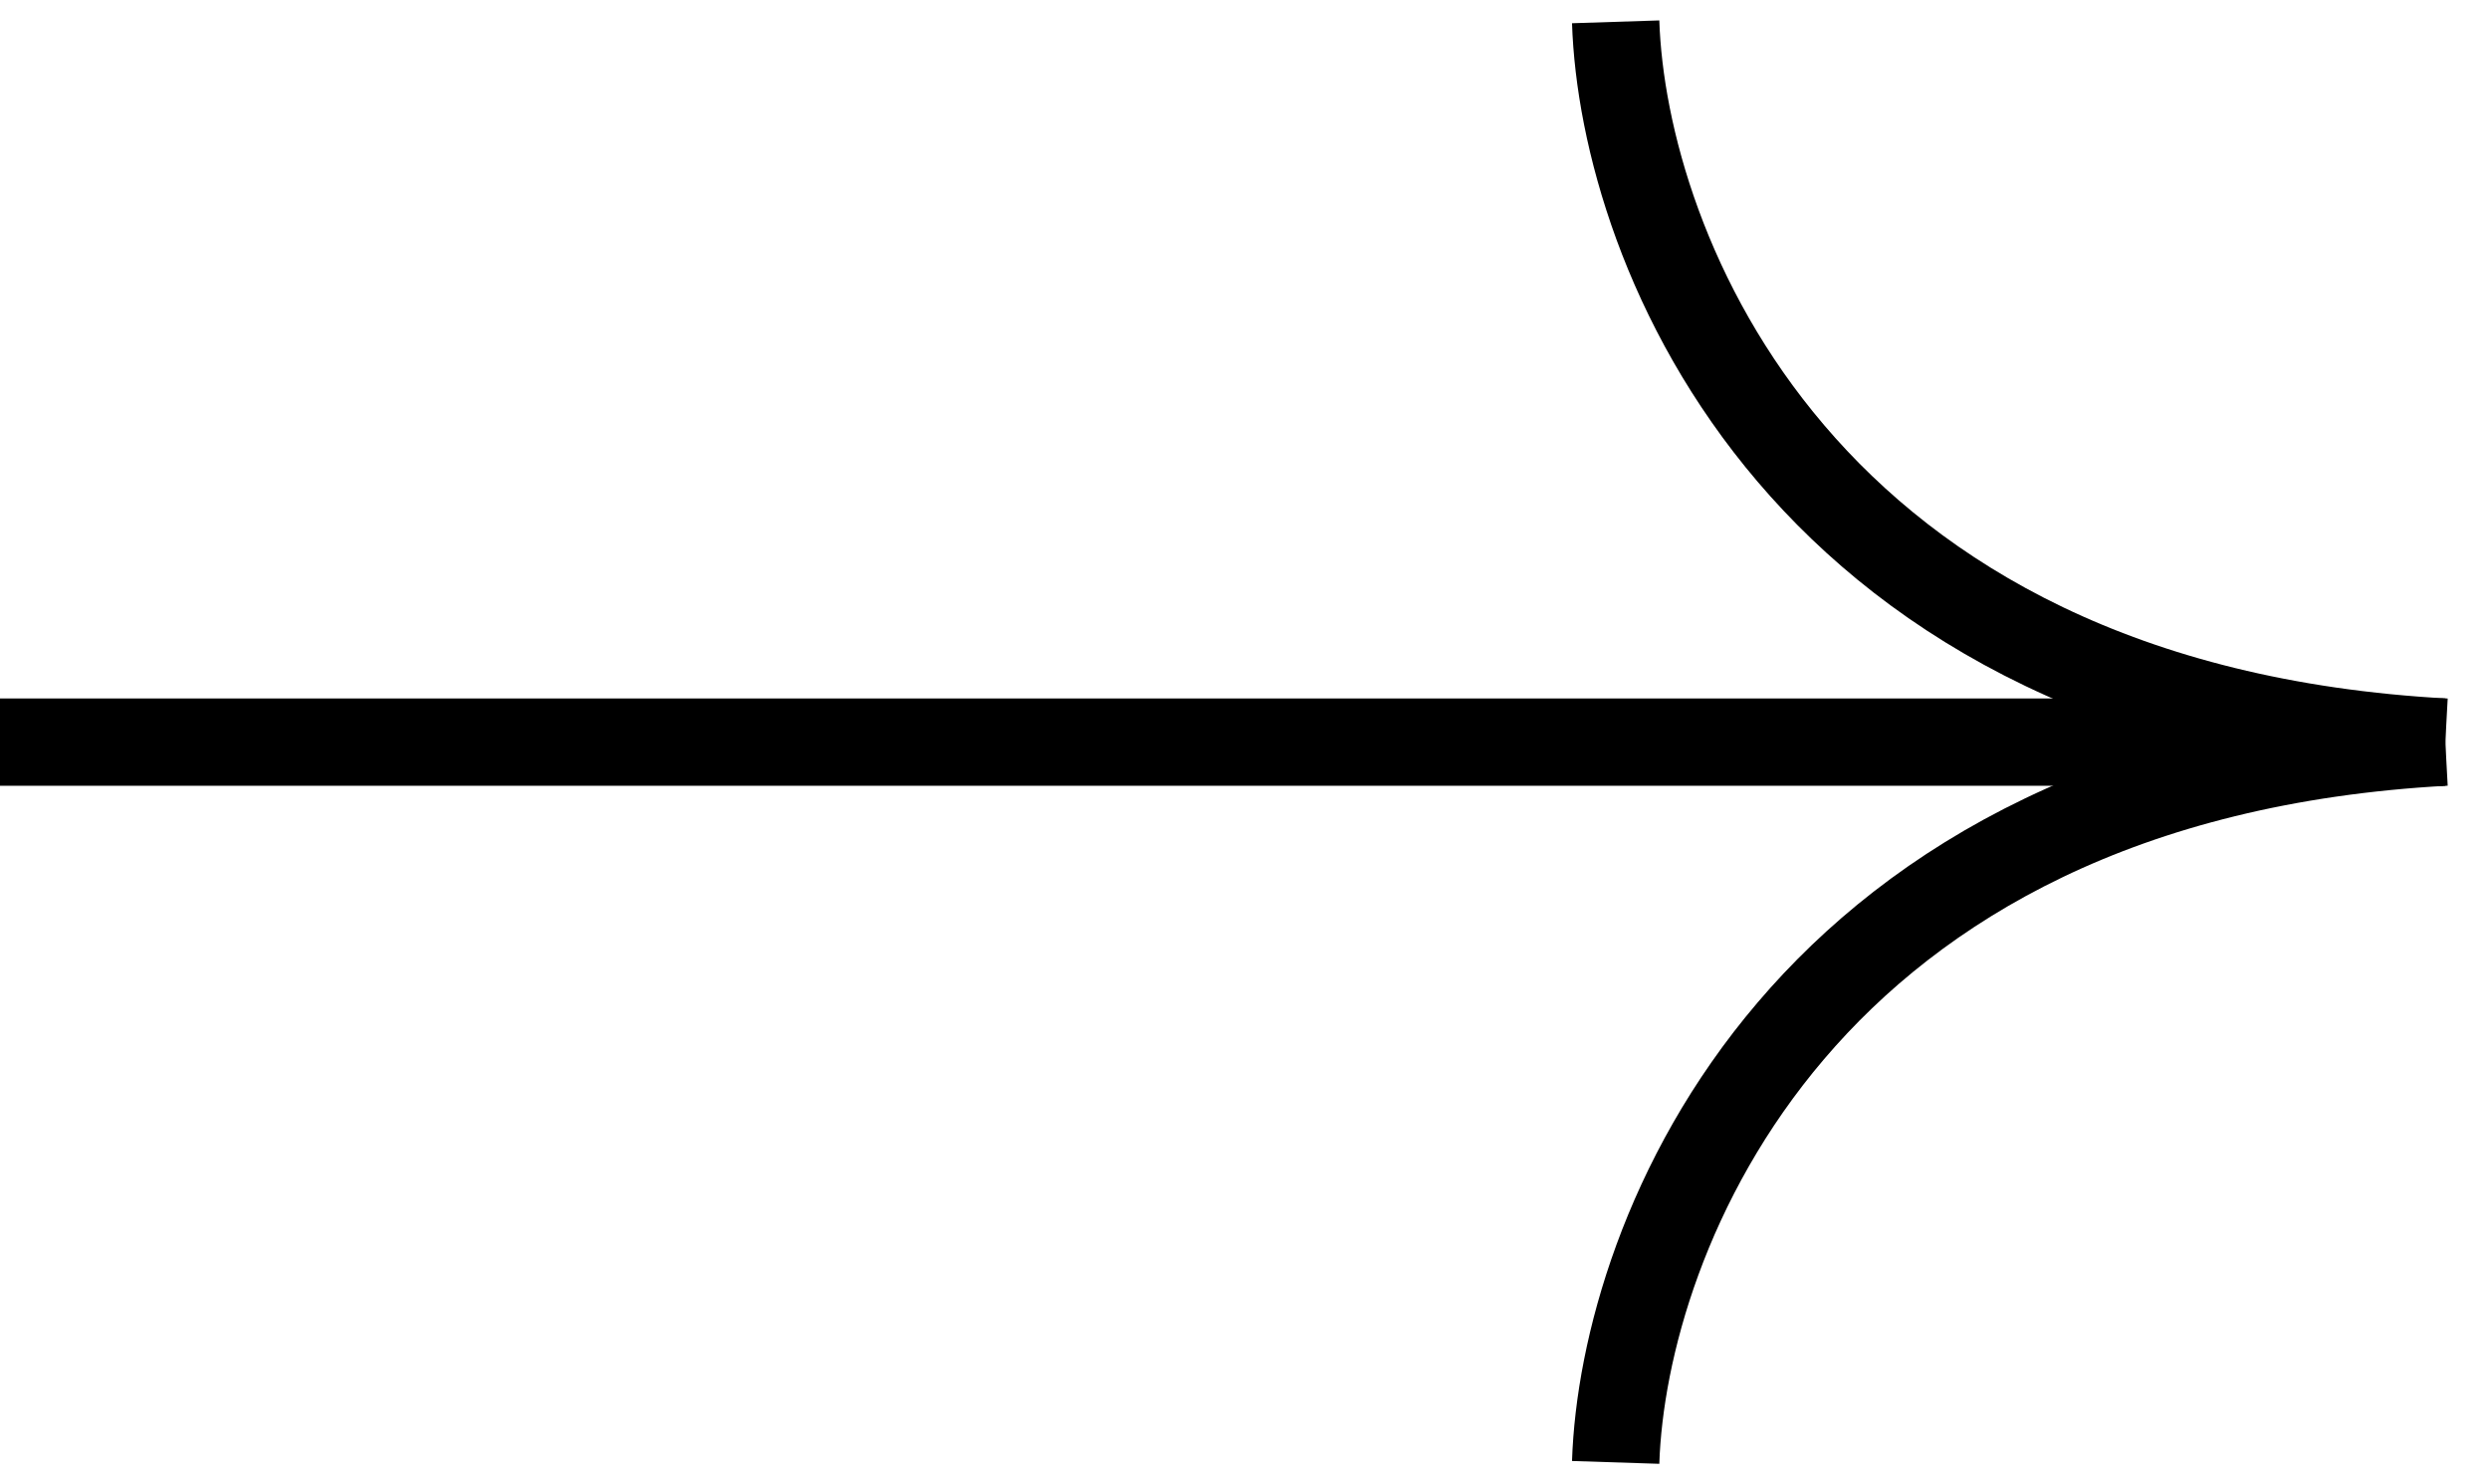
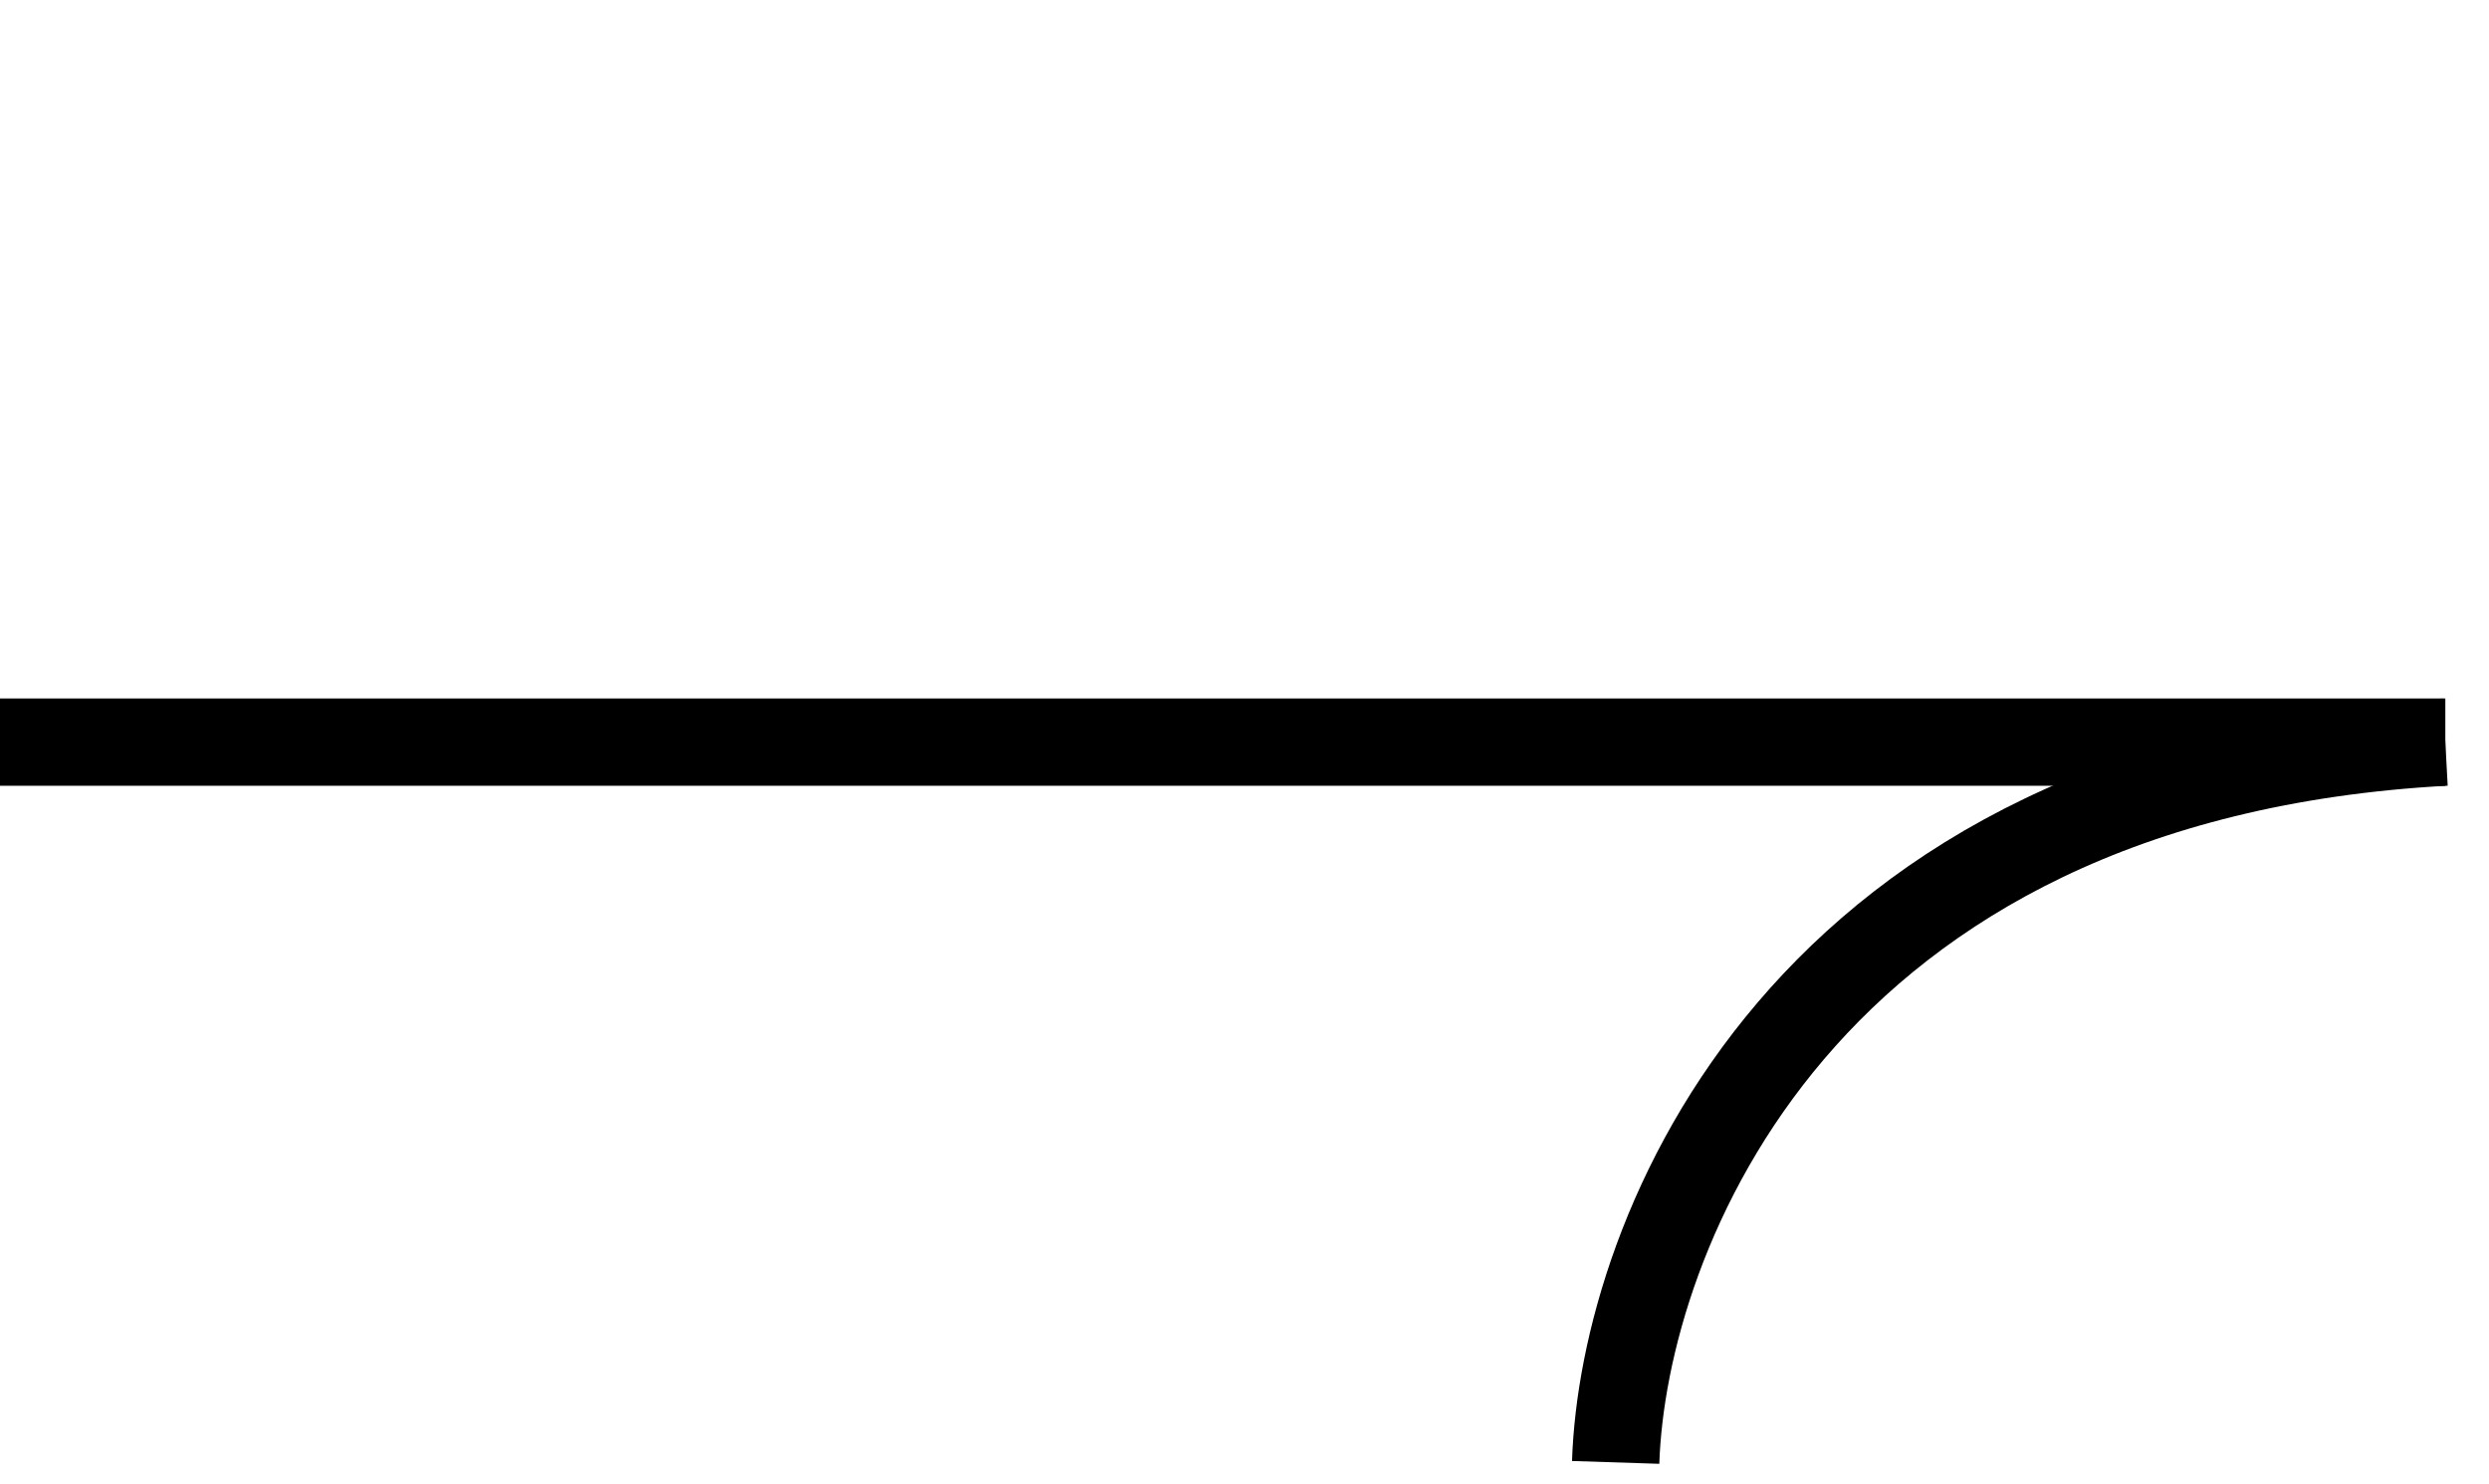
<svg xmlns="http://www.w3.org/2000/svg" width="57" height="34" viewBox="0 0 57 34" fill="none">
  <path d="M0 17H56" stroke="#000000" stroke-width="2" />
-   <path d="M37 0.5C37.167 5.667 41.2 16.2 56 17" stroke="#000000" stroke-width="2" />
  <path d="M37 33.5C37.167 28.333 41.2 17.8 56 17" stroke="#000000" stroke-width="2" />
</svg>